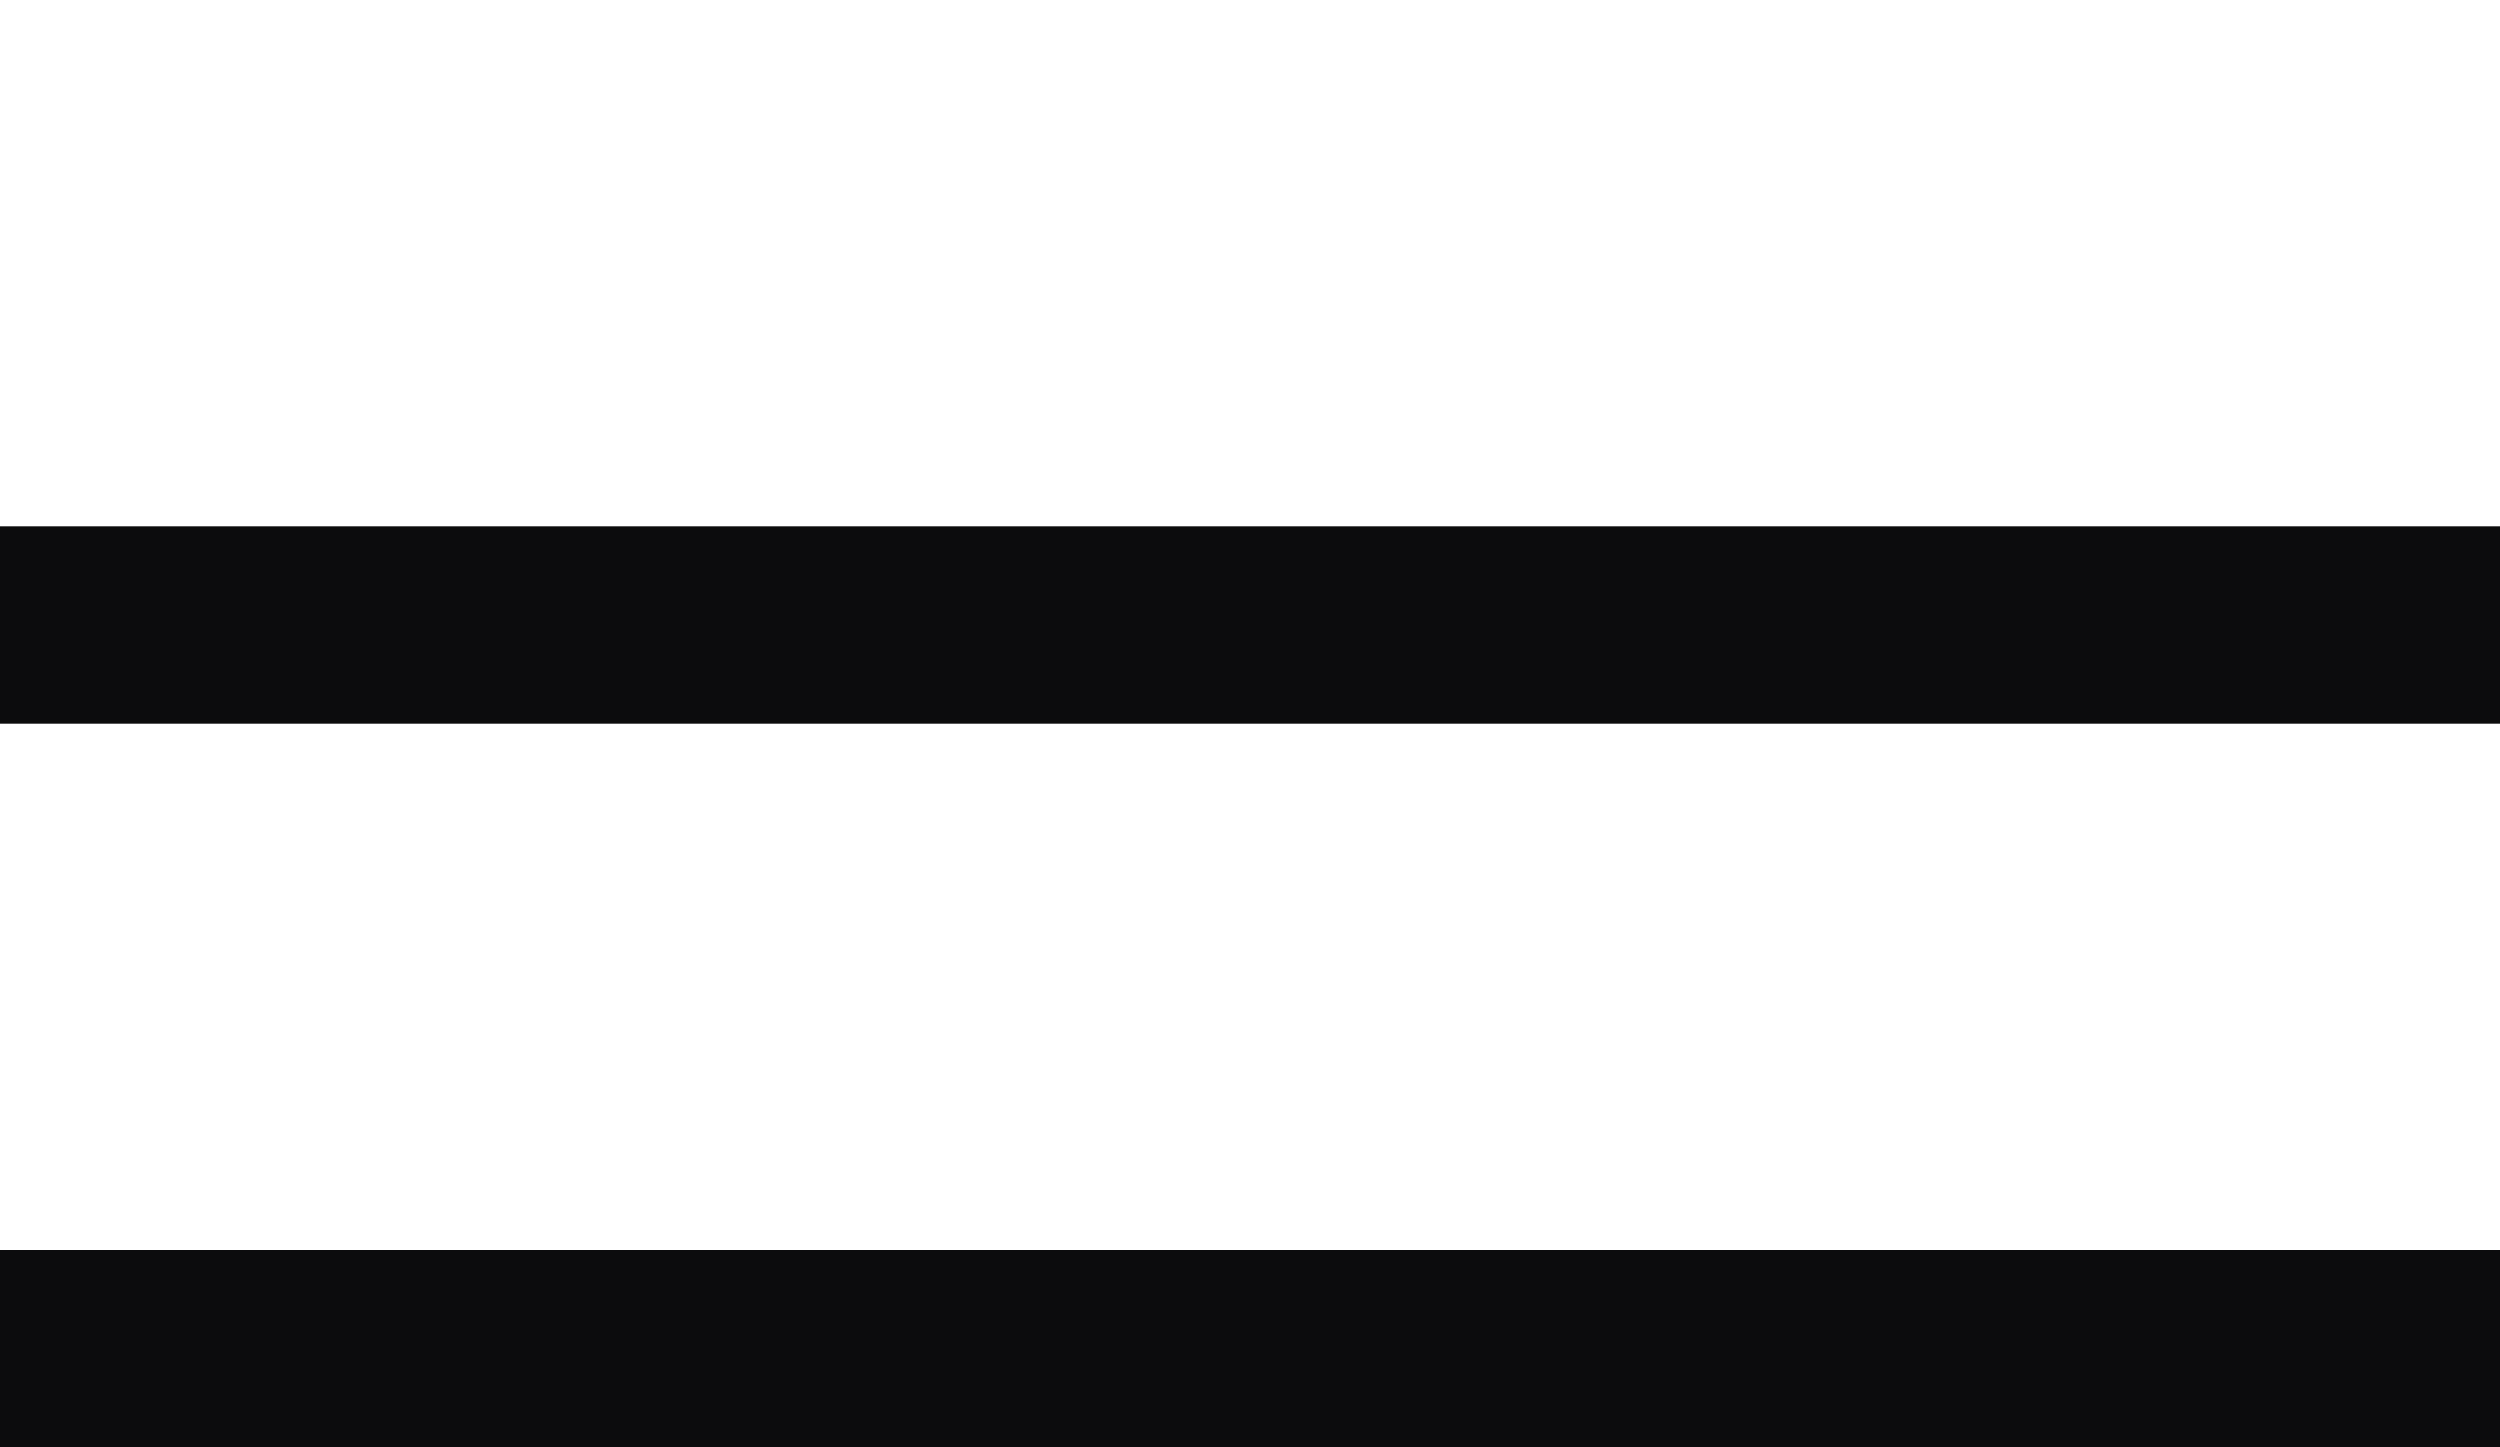
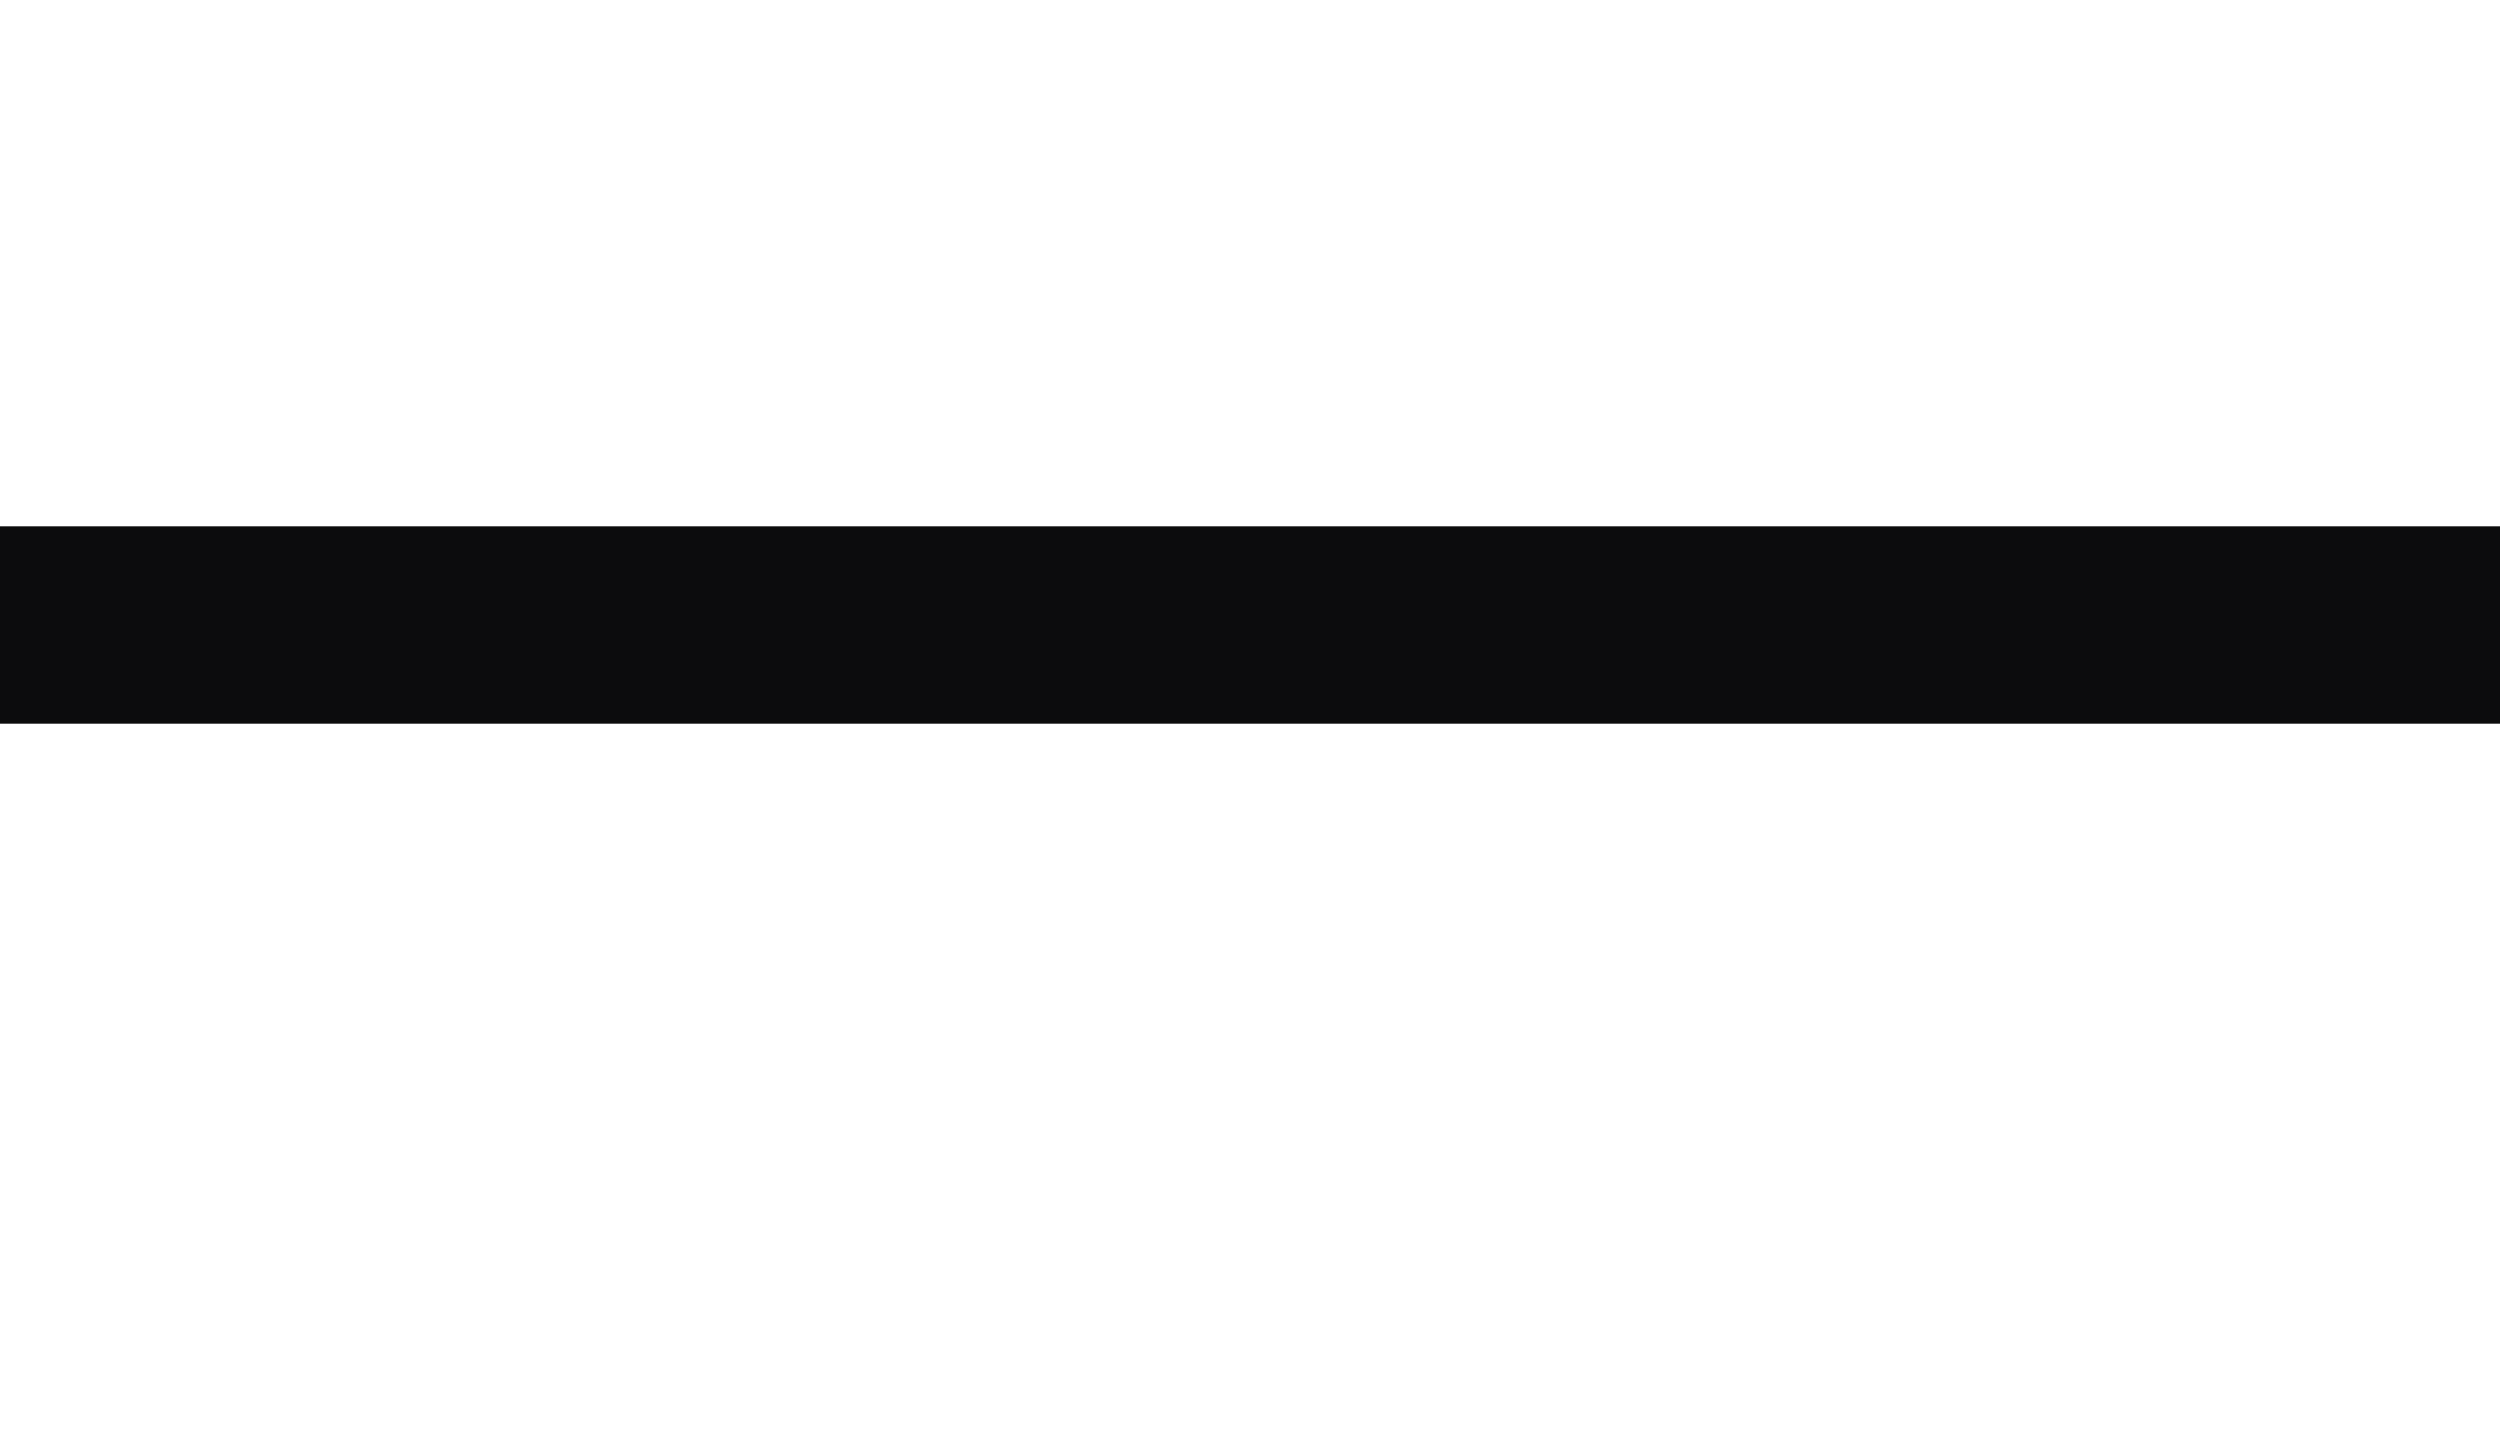
<svg xmlns="http://www.w3.org/2000/svg" width="38" height="22" viewBox="0 0 38 22" fill="none">
-   <line y1="20.5" x2="38" y2="20.5" stroke="#0C0C0D" stroke-width="3" />
  <line y1="9.5" x2="38" y2="9.5" stroke="#0C0C0D" stroke-width="3" />
</svg>